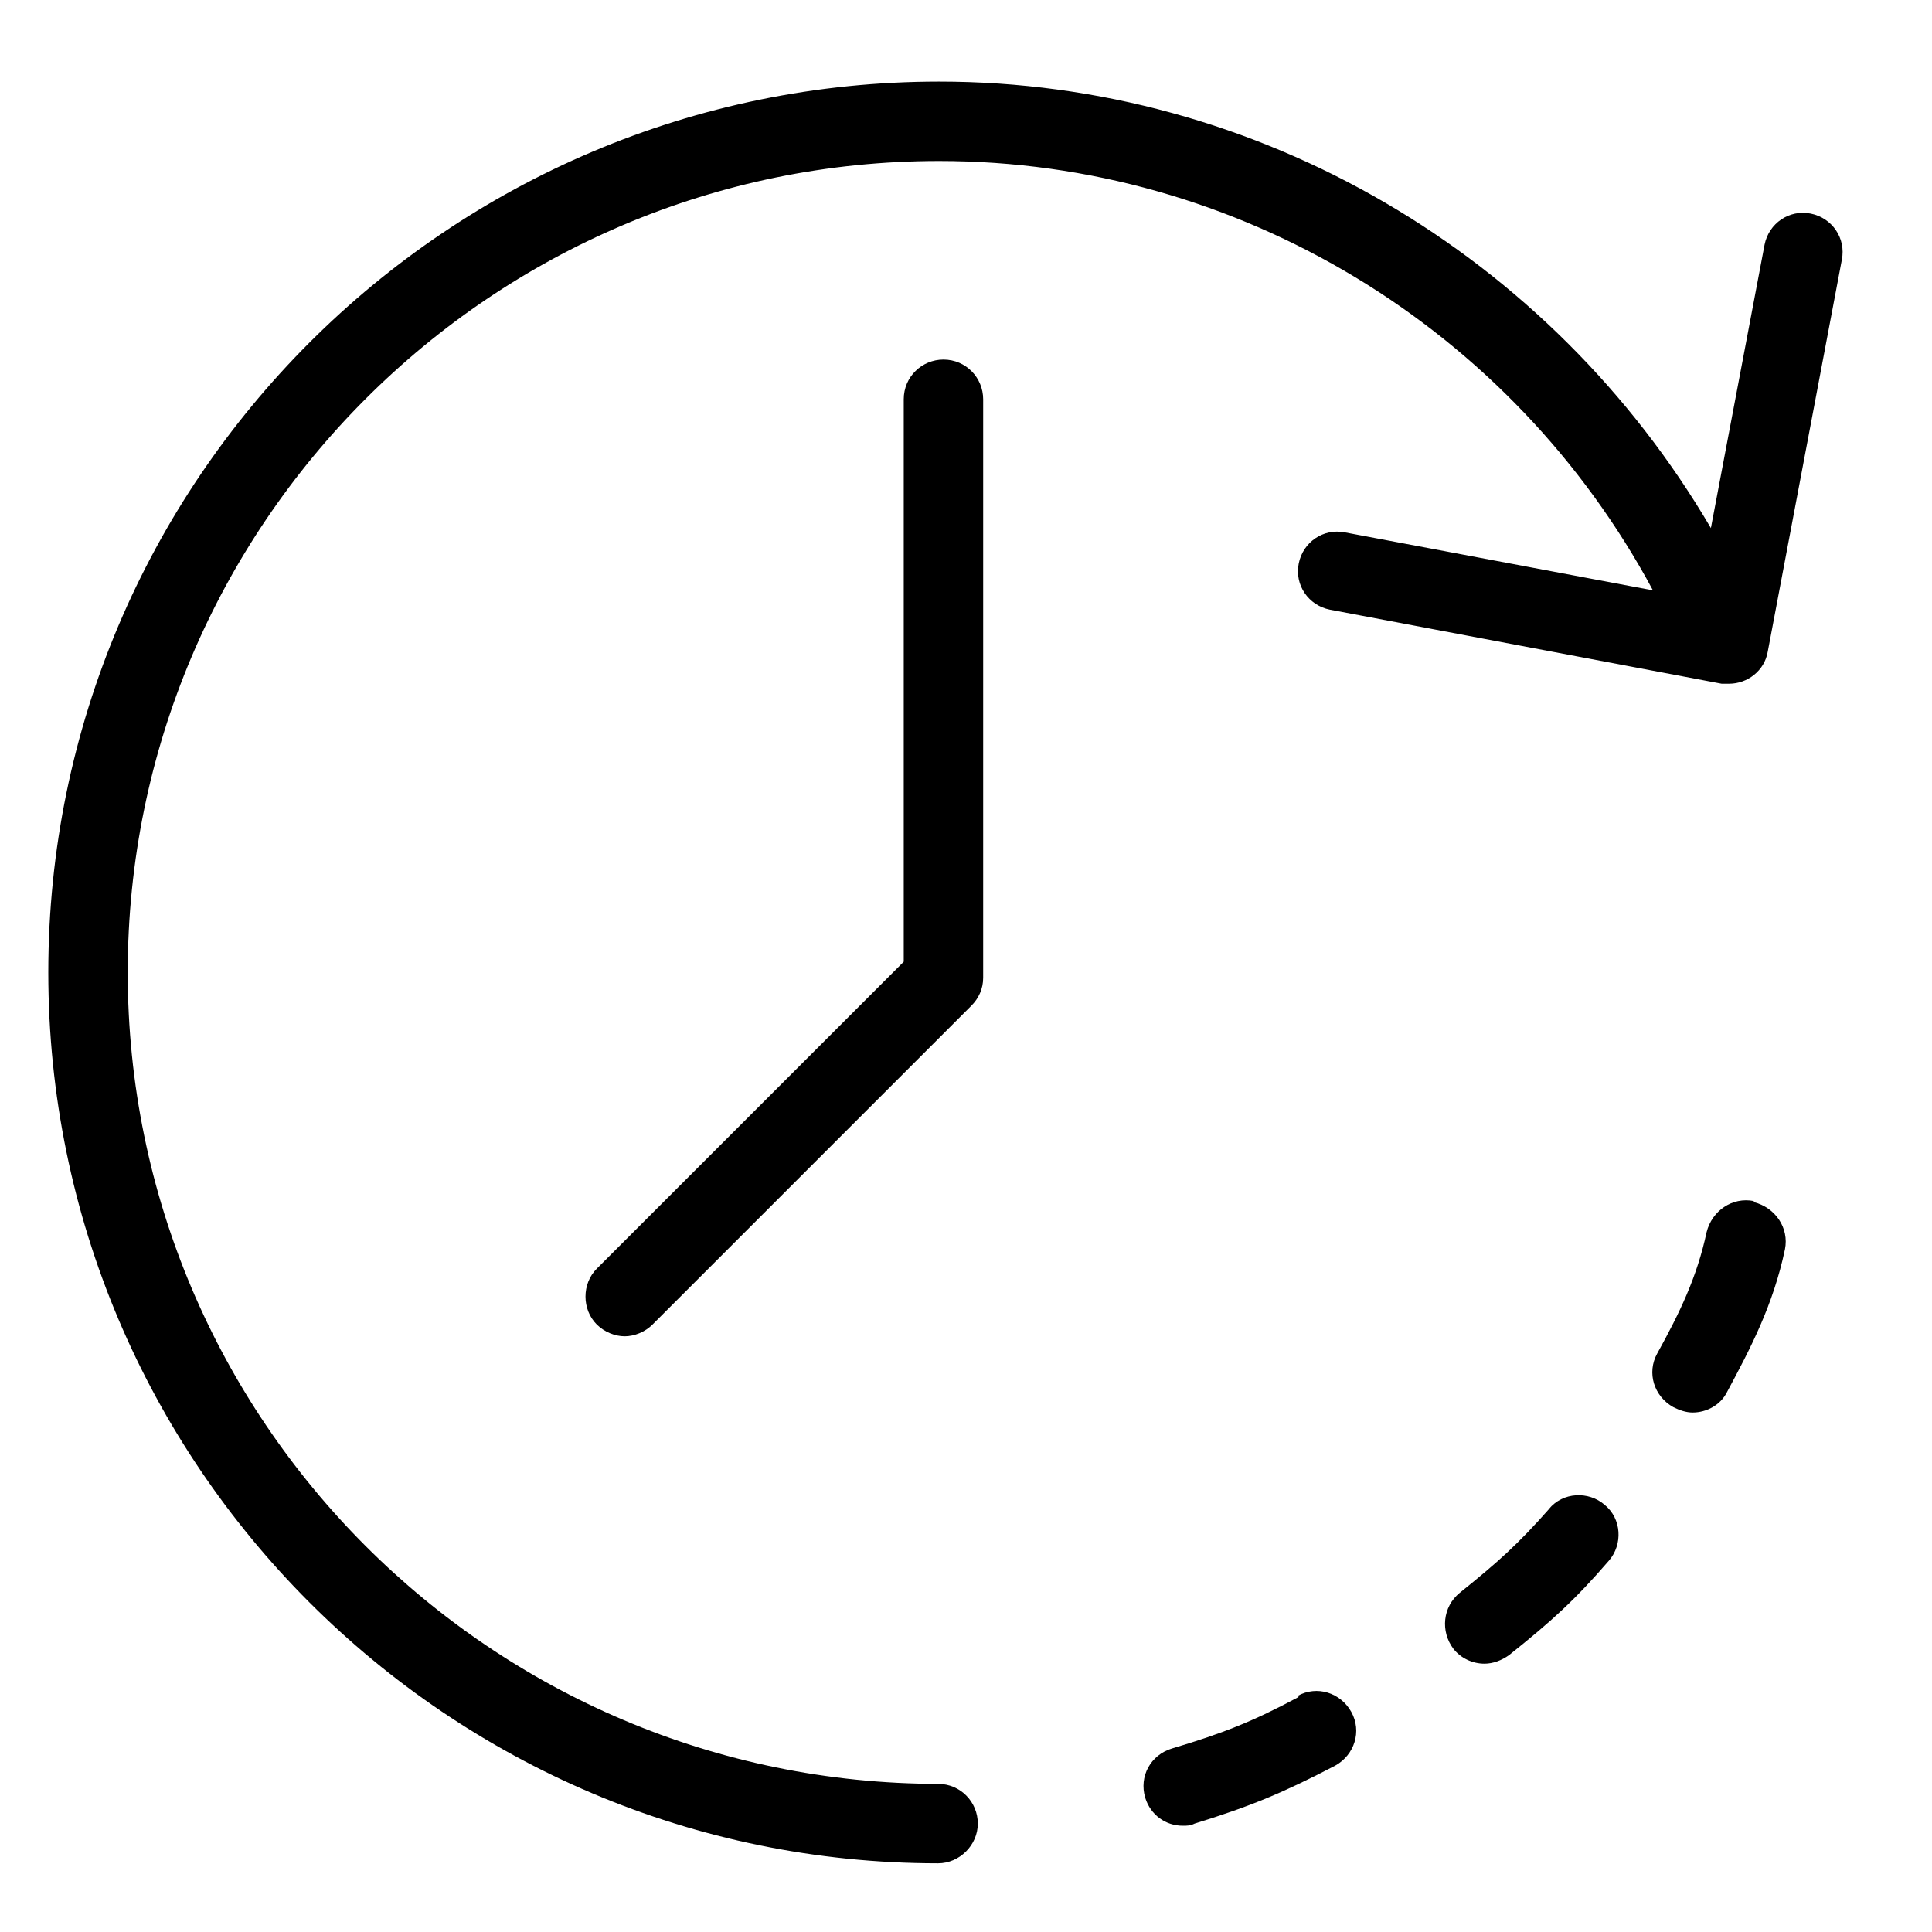
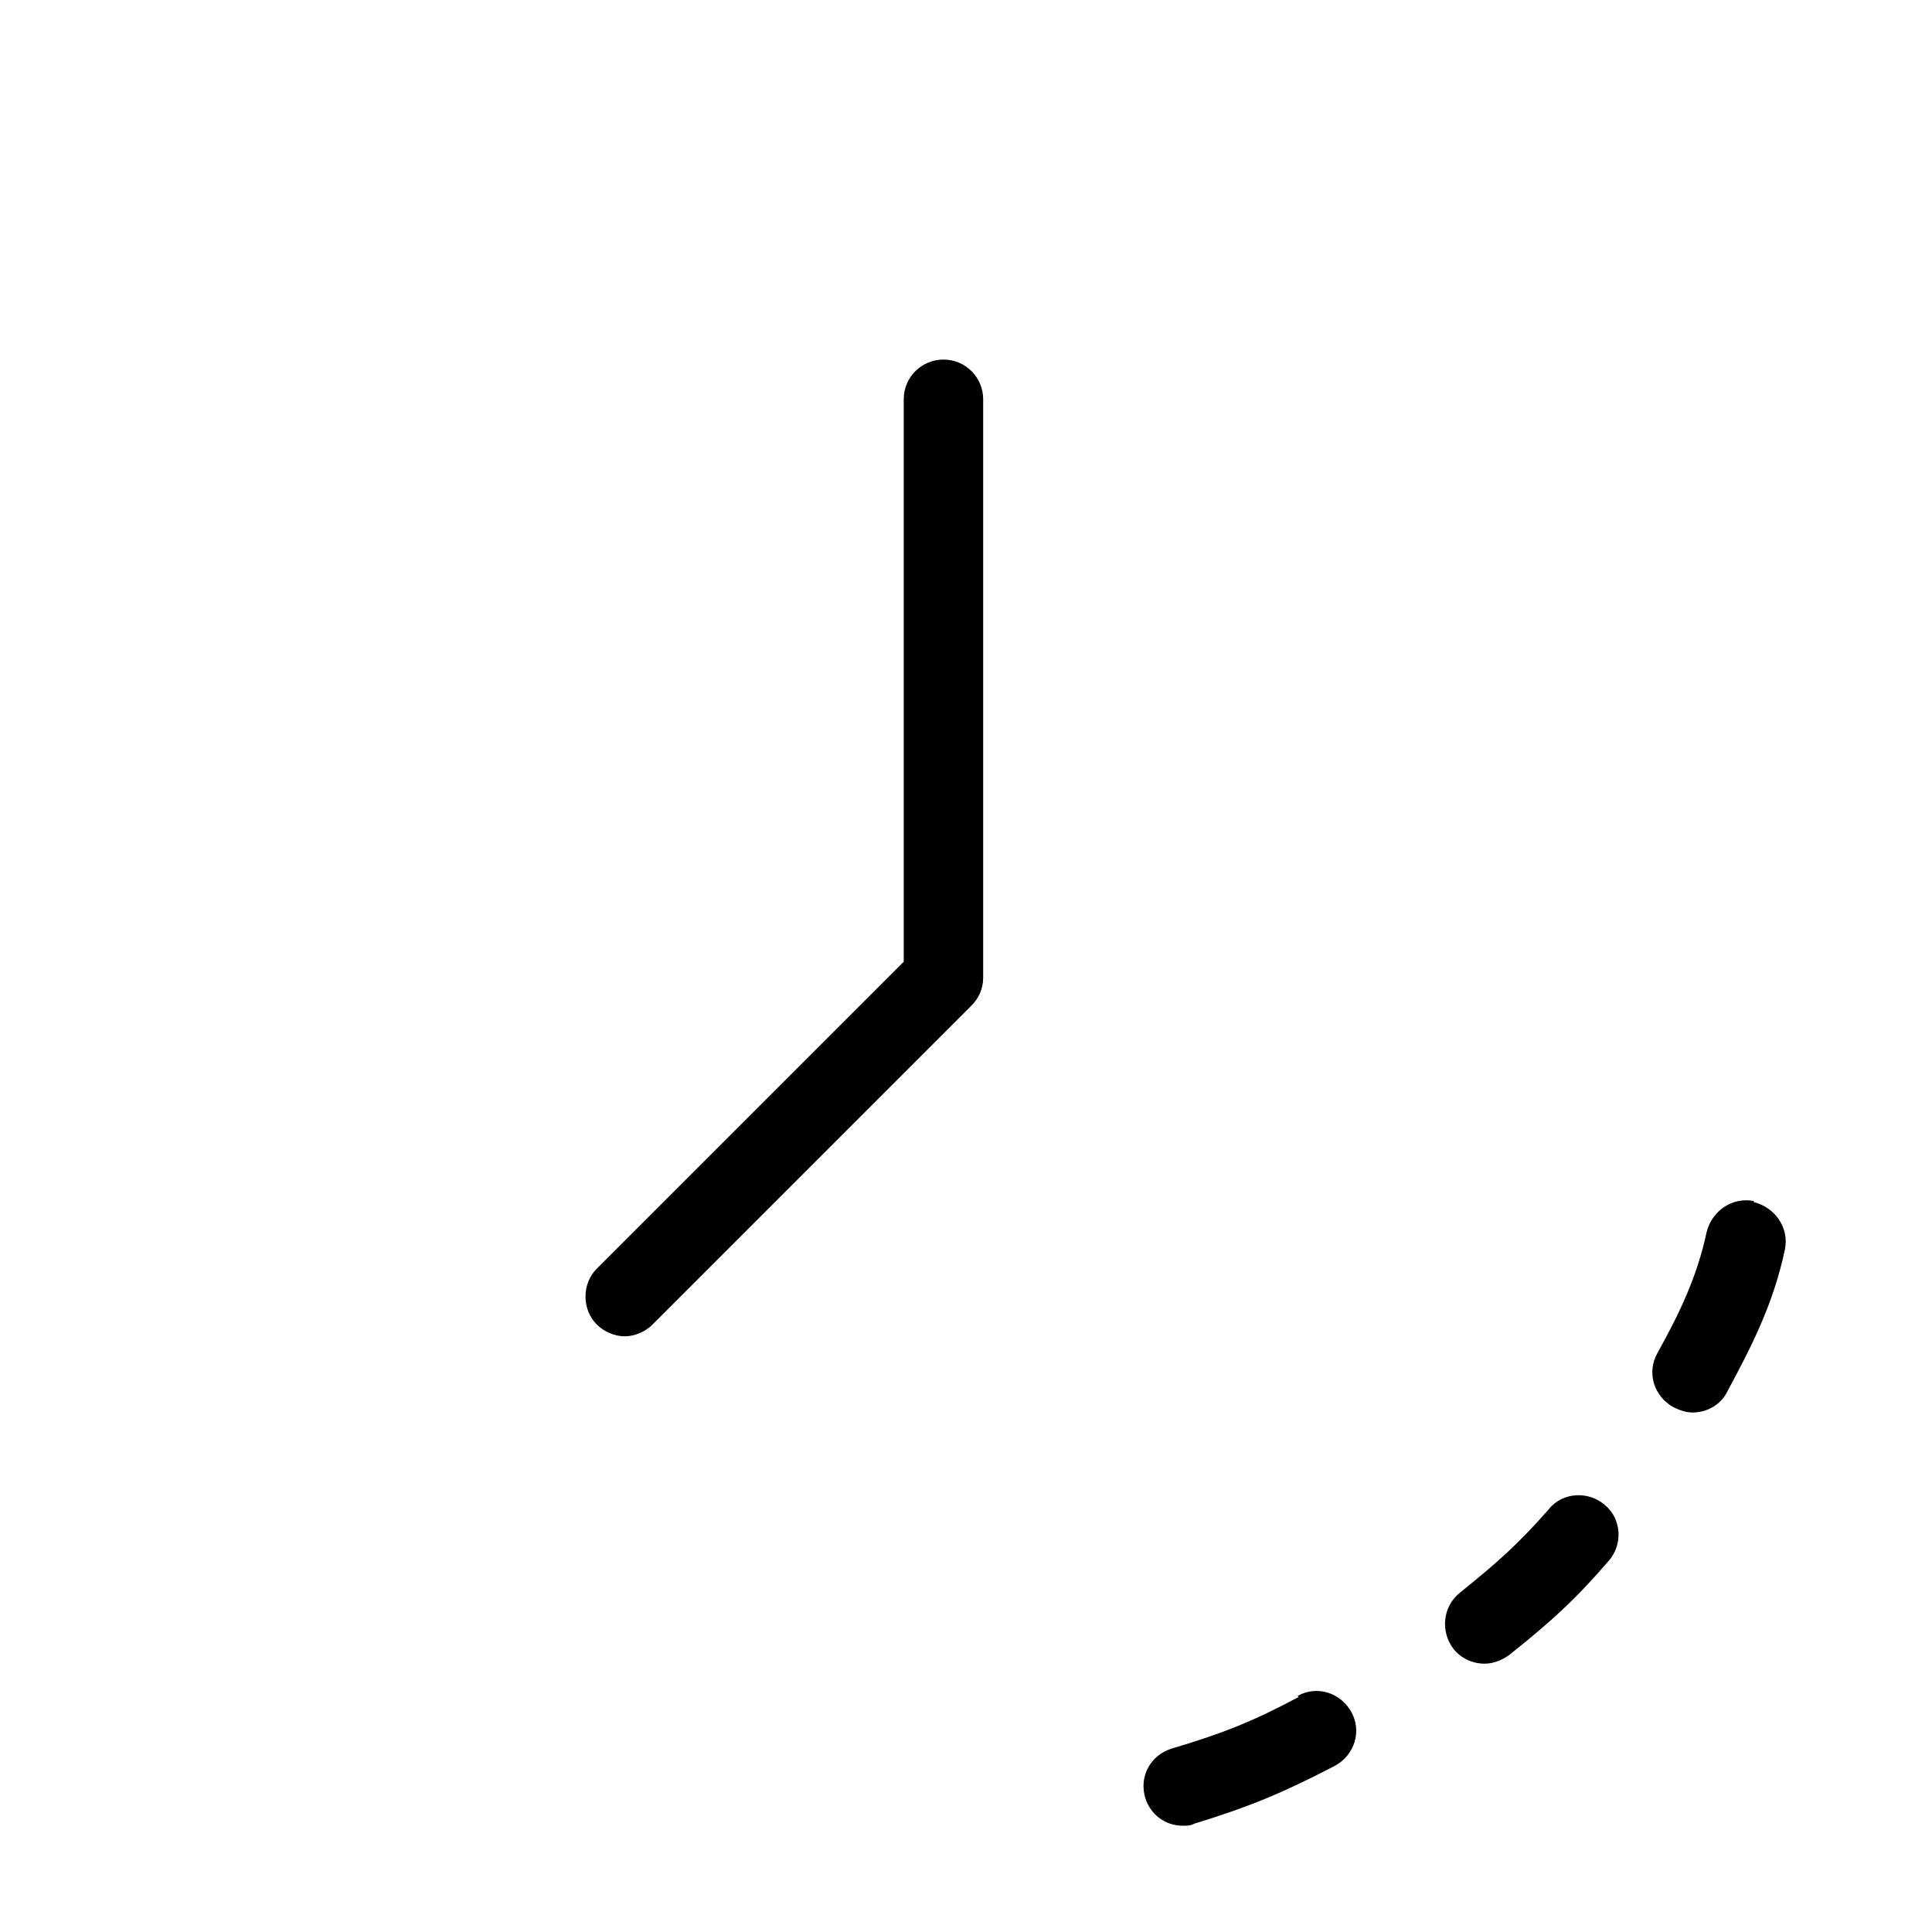
<svg xmlns="http://www.w3.org/2000/svg" viewBox="0 0 18 18" height="18" width="18" id="Calque_1">
  <path d="M8.79,3.35c-.2,0-.37.16-.37.37v5.24l-2.86,2.86c-.14.14-.14.38,0,.52.07.07.17.11.26.11s.19-.04.26-.11l2.97-2.97c.07-.07.11-.16.11-.26V3.72c0-.2-.16-.37-.37-.37Z" />
-   <path d="M8.75,16.62c-4.17,0-7.56-3.39-7.56-7.56S4.58,1.5,8.75,1.5c2.79,0,5.34,1.56,6.65,4l-2.87-.54c-.2-.04-.39.09-.43.29-.04.2.09.39.29.43l3.65.69s.05,0,.07,0c.17,0,.33-.12.36-.3l.69-3.65c.04-.2-.09-.39-.29-.43-.2-.04-.39.09-.43.29l-.5,2.64C14.45,2.38,11.73.76,8.75.76,4.17.76.45,4.48.45,9.06s3.72,8.3,8.29,8.3c.2,0,.37-.17.37-.37s-.16-.37-.37-.37Z" />
  <path d="M12.1,15.81c-.43.23-.71.34-1.18.48-.2.06-.31.26-.25.46.05.16.19.26.35.26.04,0,.07,0,.11-.02.52-.16.83-.29,1.31-.54.18-.1.25-.32.15-.5-.1-.18-.32-.25-.5-.15Z" />
  <path d="M14.44,14.05c-.3.34-.48.5-.84.79-.16.13-.18.36-.06.52.07.09.18.14.29.14.08,0,.16-.03.23-.08.4-.32.61-.51.93-.88.13-.15.12-.39-.04-.52-.15-.13-.39-.12-.52.04Z" />
  <path d="M16.34,11.19c-.2-.04-.39.09-.44.29-.09.42-.25.75-.46,1.13-.1.18-.03.4.15.5.06.03.12.05.18.05.13,0,.26-.07.32-.19.22-.41.43-.81.54-1.33.04-.2-.09-.39-.29-.44Z" />
</svg>